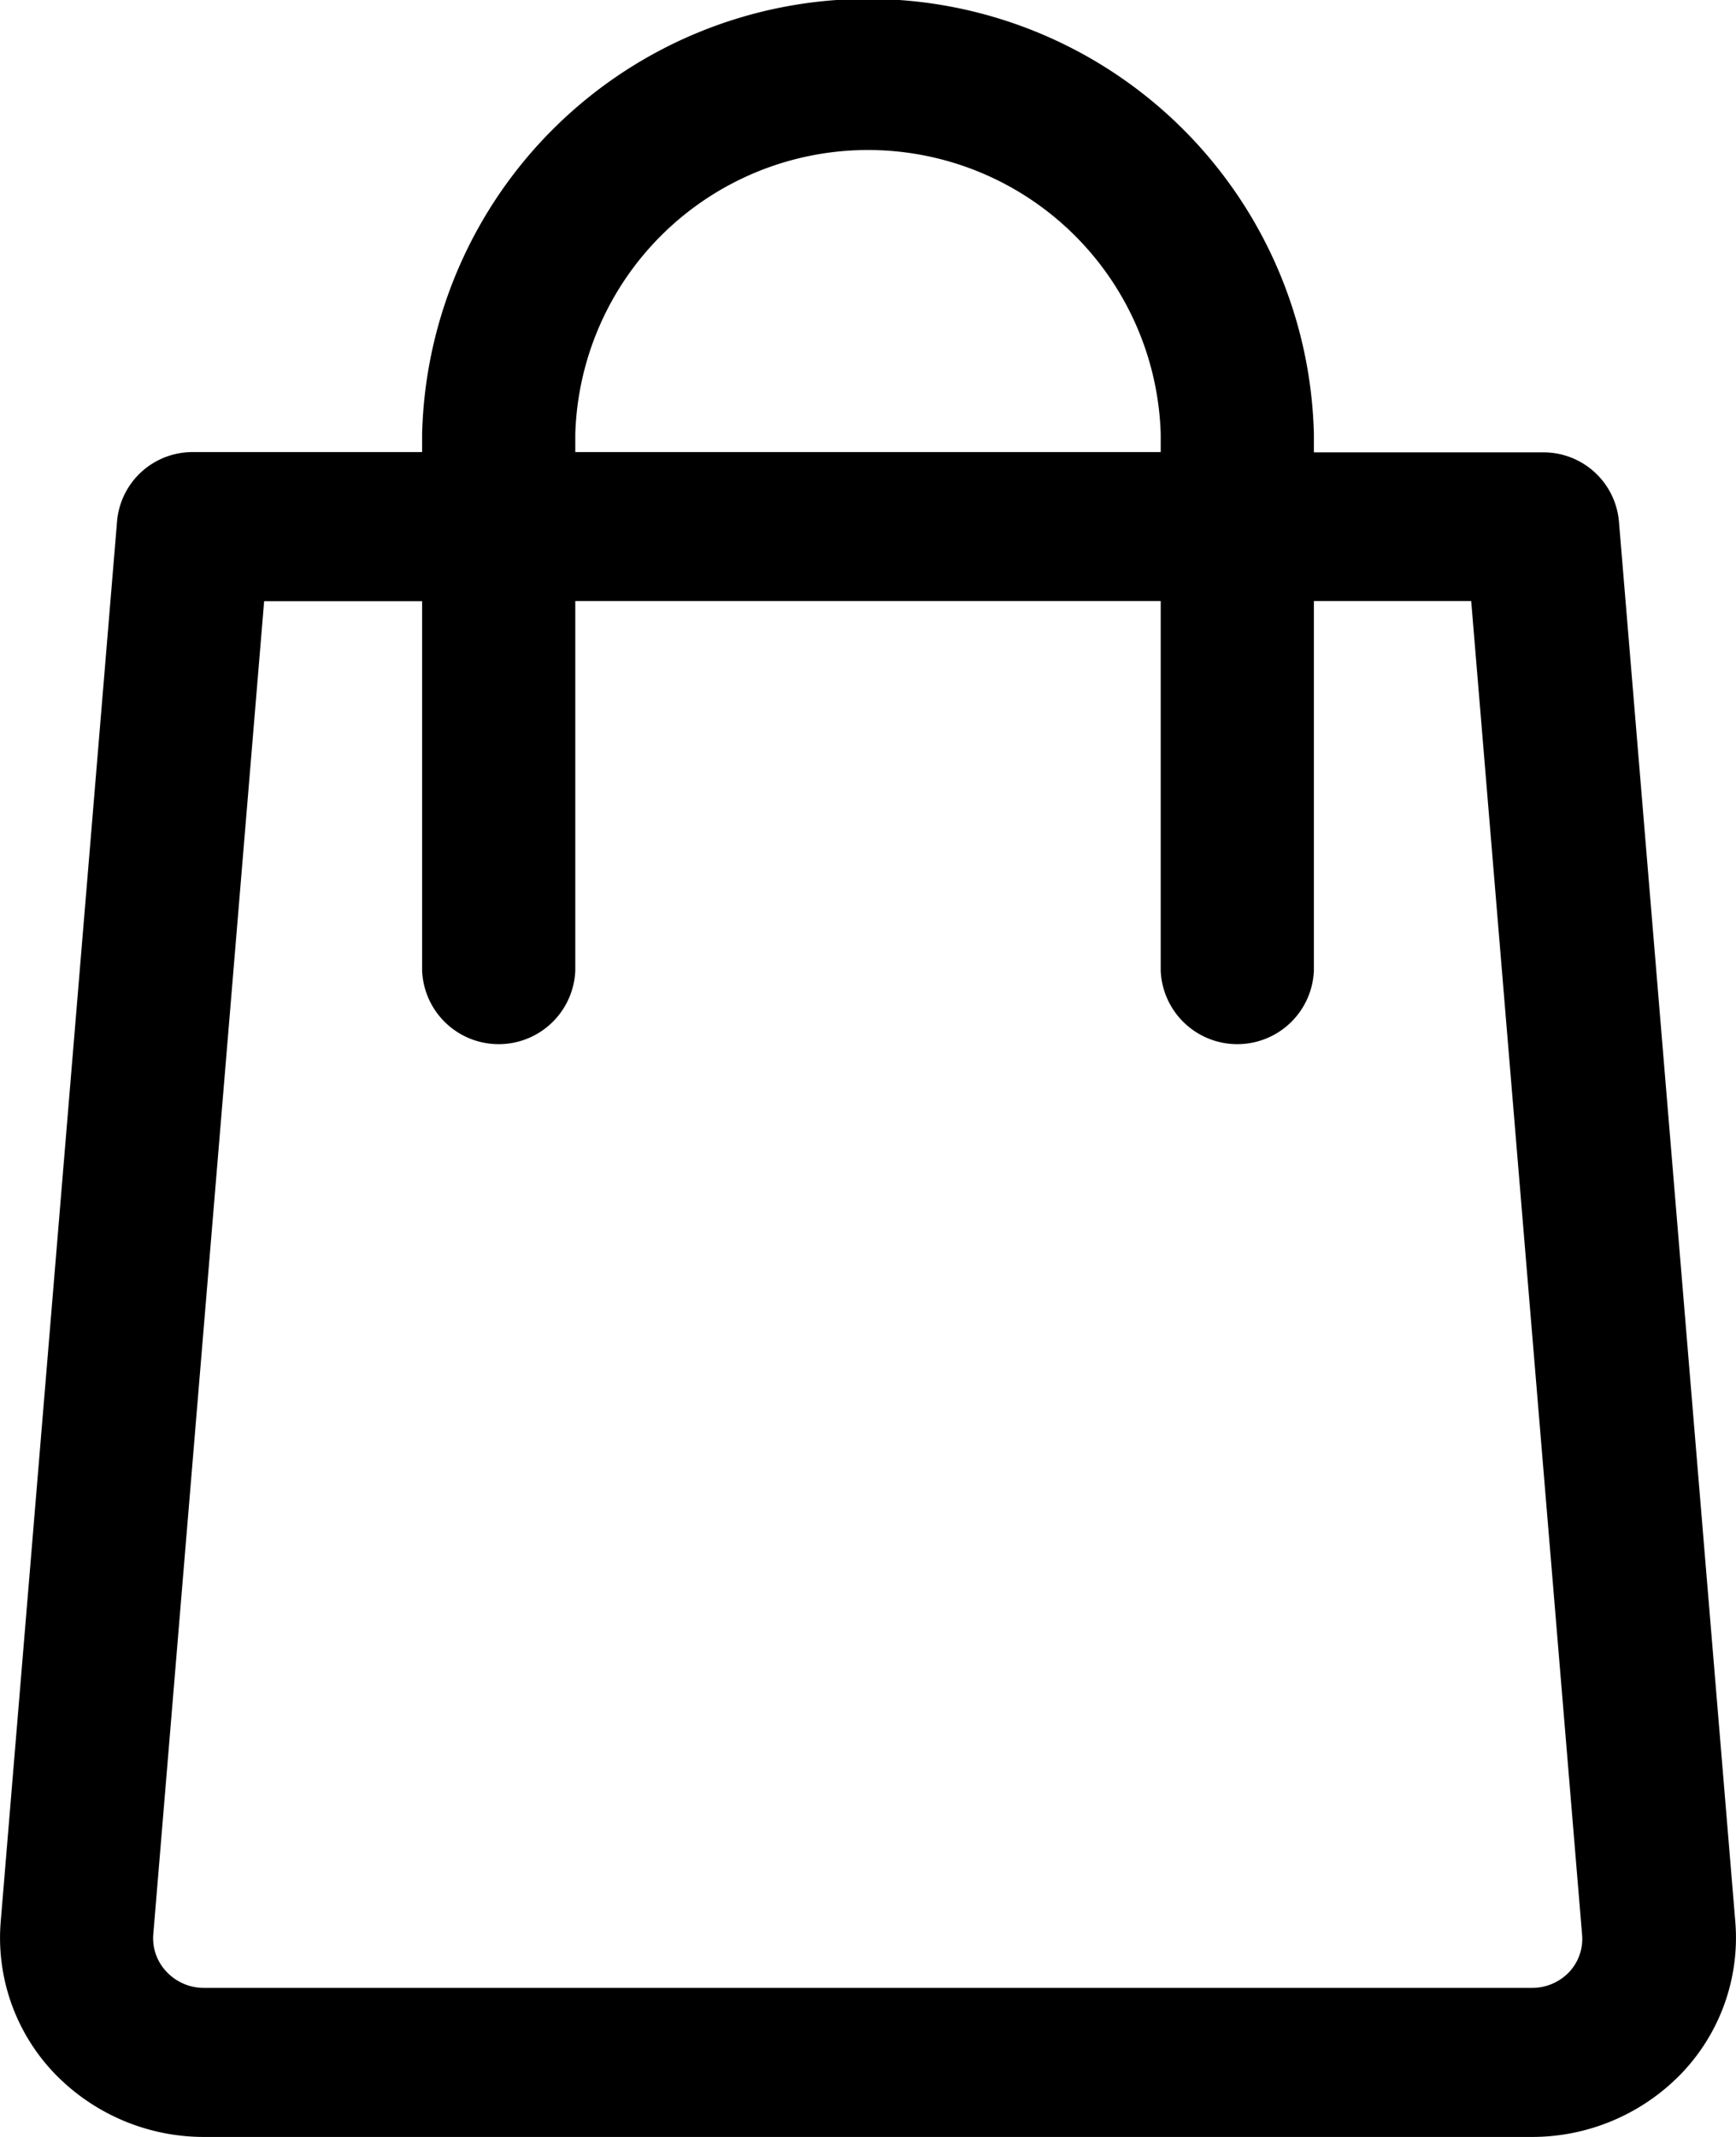
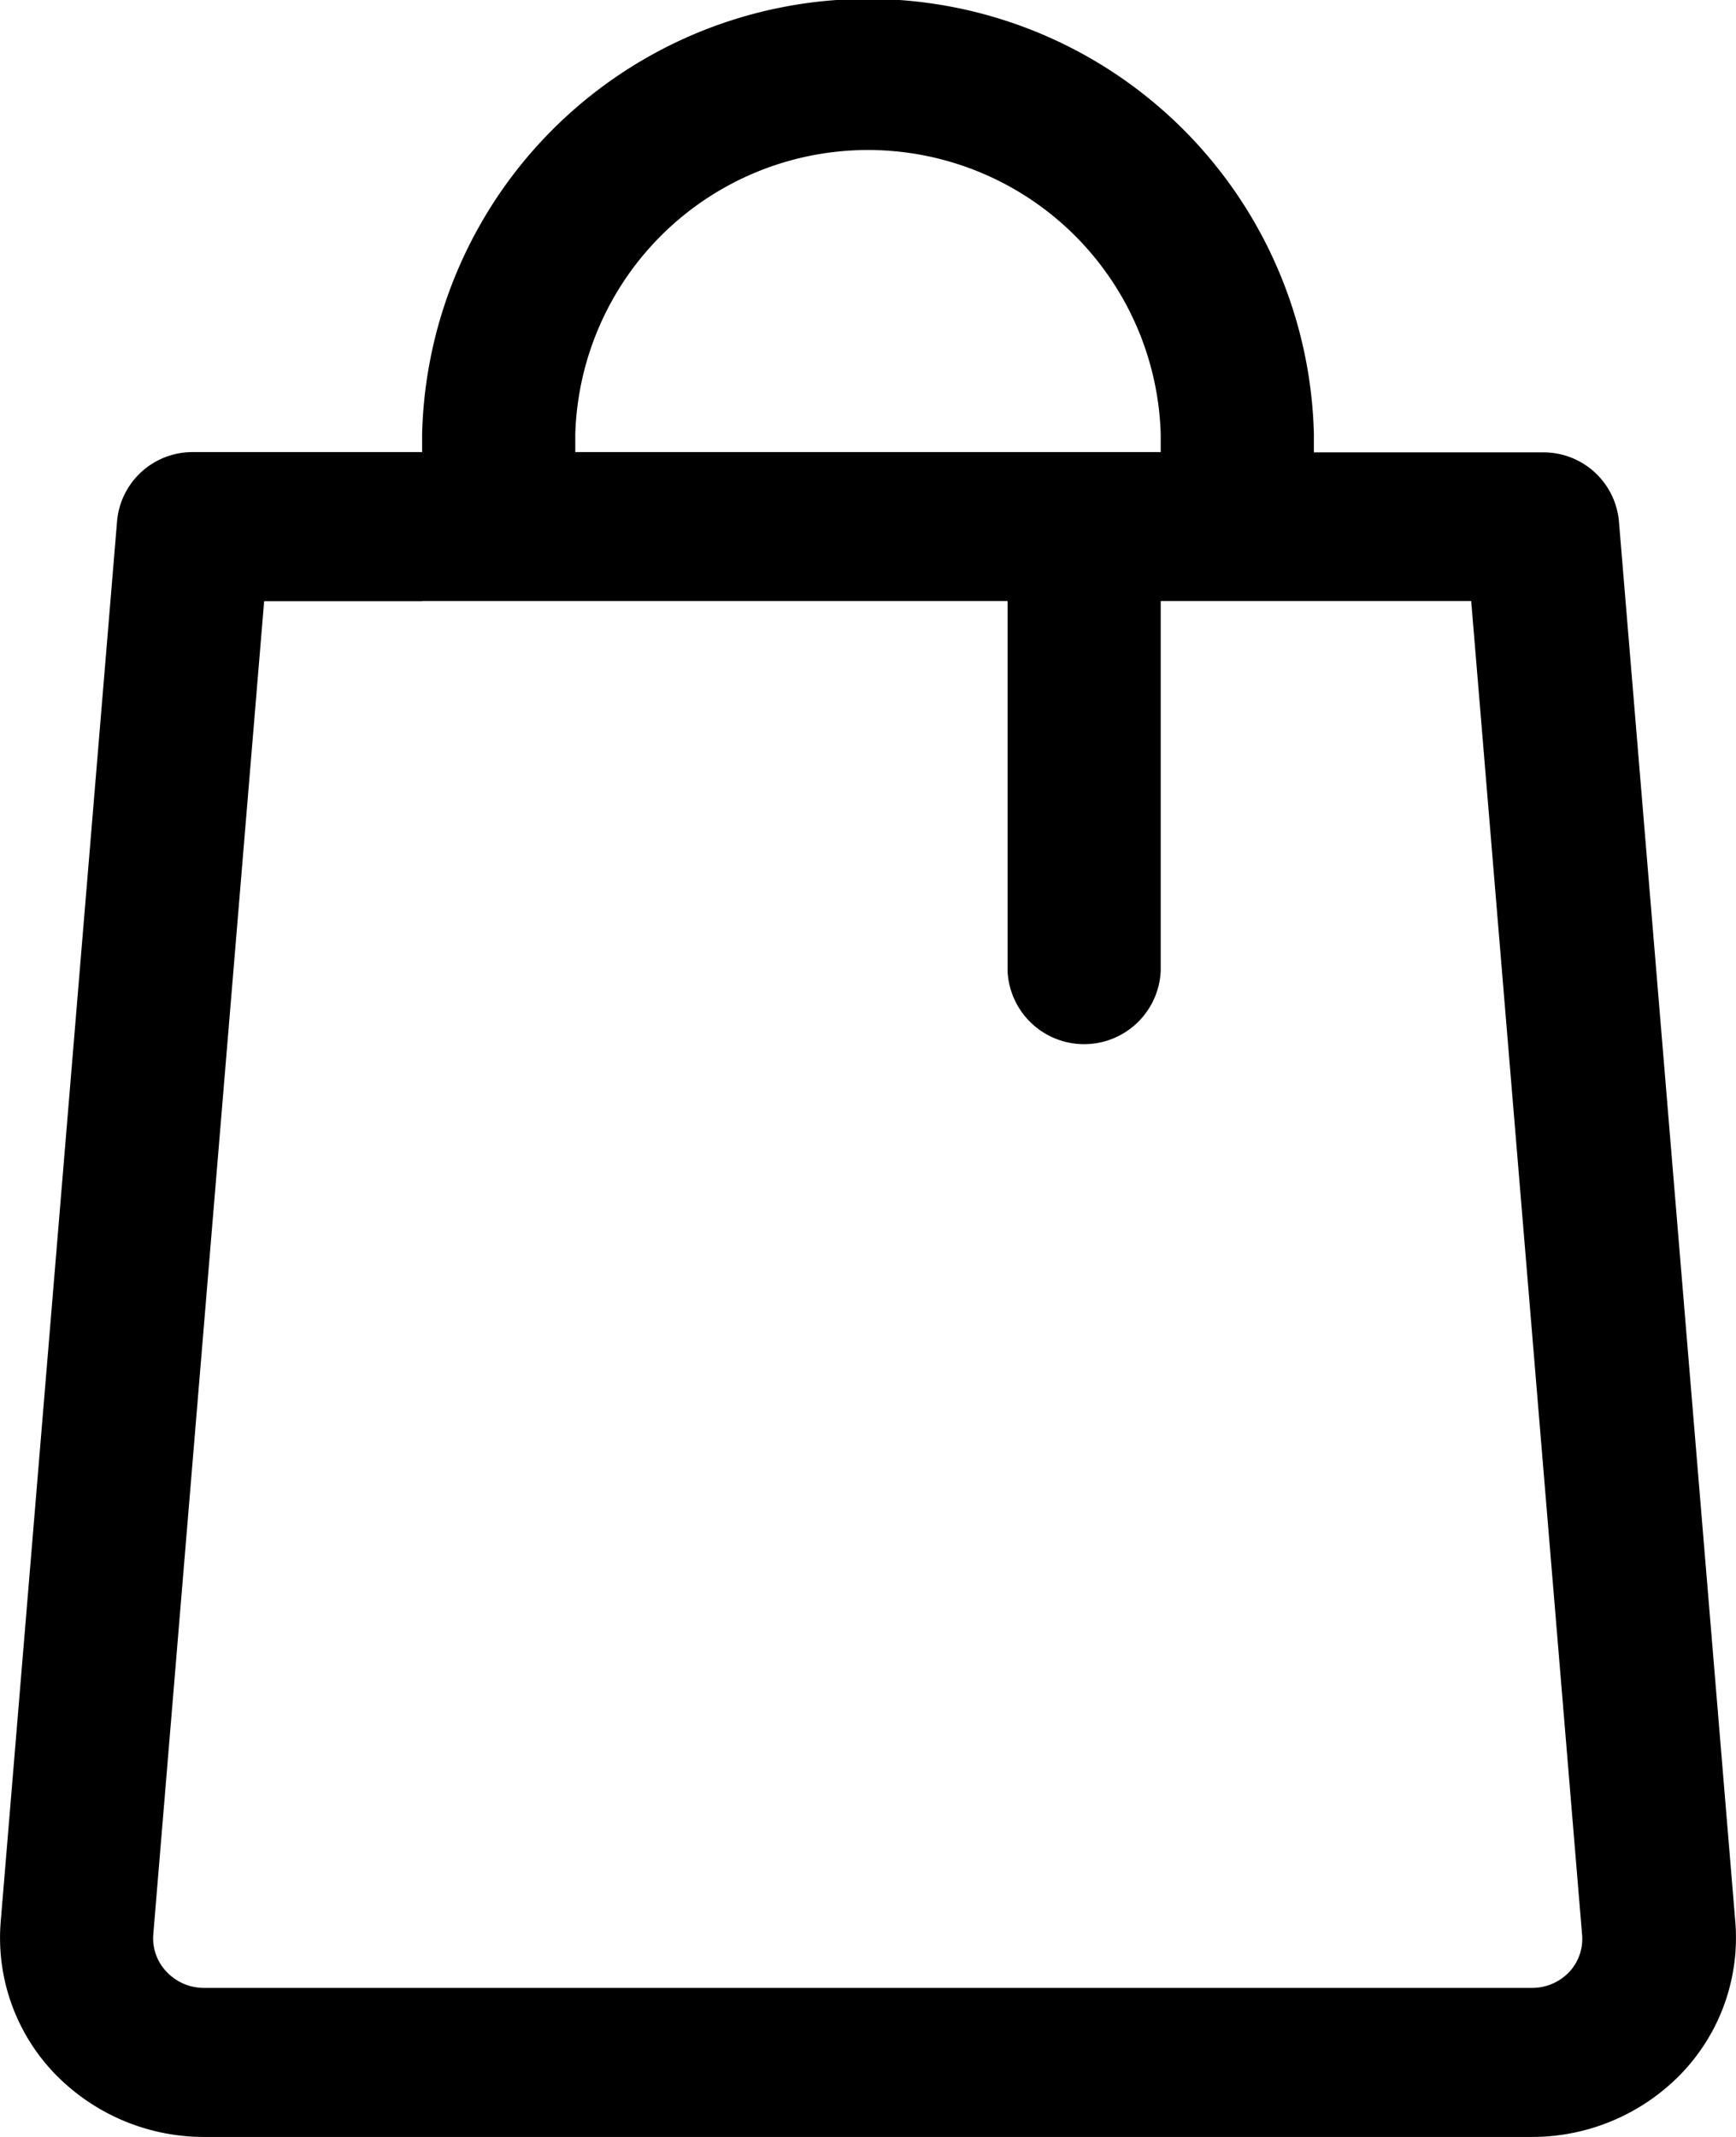
<svg xmlns="http://www.w3.org/2000/svg" width="13" height="16" viewBox="0 0 13 16">
  <g id="shop-bag" transform="translate(-51.683 0)">
-     <path id="Path_2" data-name="Path 2" d="M64.678,14.391,63.806,3.9a.567.567,0,0,0-.572-.513H61.522V3.25a3.34,3.34,0,0,0-6.678,0v.135H53.132a.567.567,0,0,0-.572.513l-.872,10.494a1.467,1.467,0,0,0,.4,1.129A1.554,1.554,0,0,0,53.212,16h9.942a1.553,1.553,0,0,0,1.124-.479A1.468,1.468,0,0,0,64.678,14.391ZM55.991,3.25a2.193,2.193,0,0,1,4.384,0v.135H55.991Zm7.444,11.514a.383.383,0,0,1-.281.12H53.212a.383.383,0,0,1-.281-.12.363.363,0,0,1-.1-.282l.83-9.981h1.183V7.268a.574.574,0,0,0,1.147,0V4.5h4.384V7.268a.574.574,0,0,0,1.147,0V4.5H62.7l.83,9.981A.363.363,0,0,1,63.435,14.764Z" />
+     <path id="Path_2" data-name="Path 2" d="M64.678,14.391,63.806,3.9a.567.567,0,0,0-.572-.513H61.522V3.25a3.34,3.34,0,0,0-6.678,0v.135H53.132a.567.567,0,0,0-.572.513l-.872,10.494a1.467,1.467,0,0,0,.4,1.129A1.554,1.554,0,0,0,53.212,16h9.942a1.553,1.553,0,0,0,1.124-.479A1.468,1.468,0,0,0,64.678,14.391ZM55.991,3.25a2.193,2.193,0,0,1,4.384,0v.135H55.991Zm7.444,11.514a.383.383,0,0,1-.281.12H53.212a.383.383,0,0,1-.281-.12.363.363,0,0,1-.1-.282l.83-9.981h1.183V7.268V4.5h4.384V7.268a.574.574,0,0,0,1.147,0V4.5H62.7l.83,9.981A.363.363,0,0,1,63.435,14.764Z" />
  </g>
</svg>